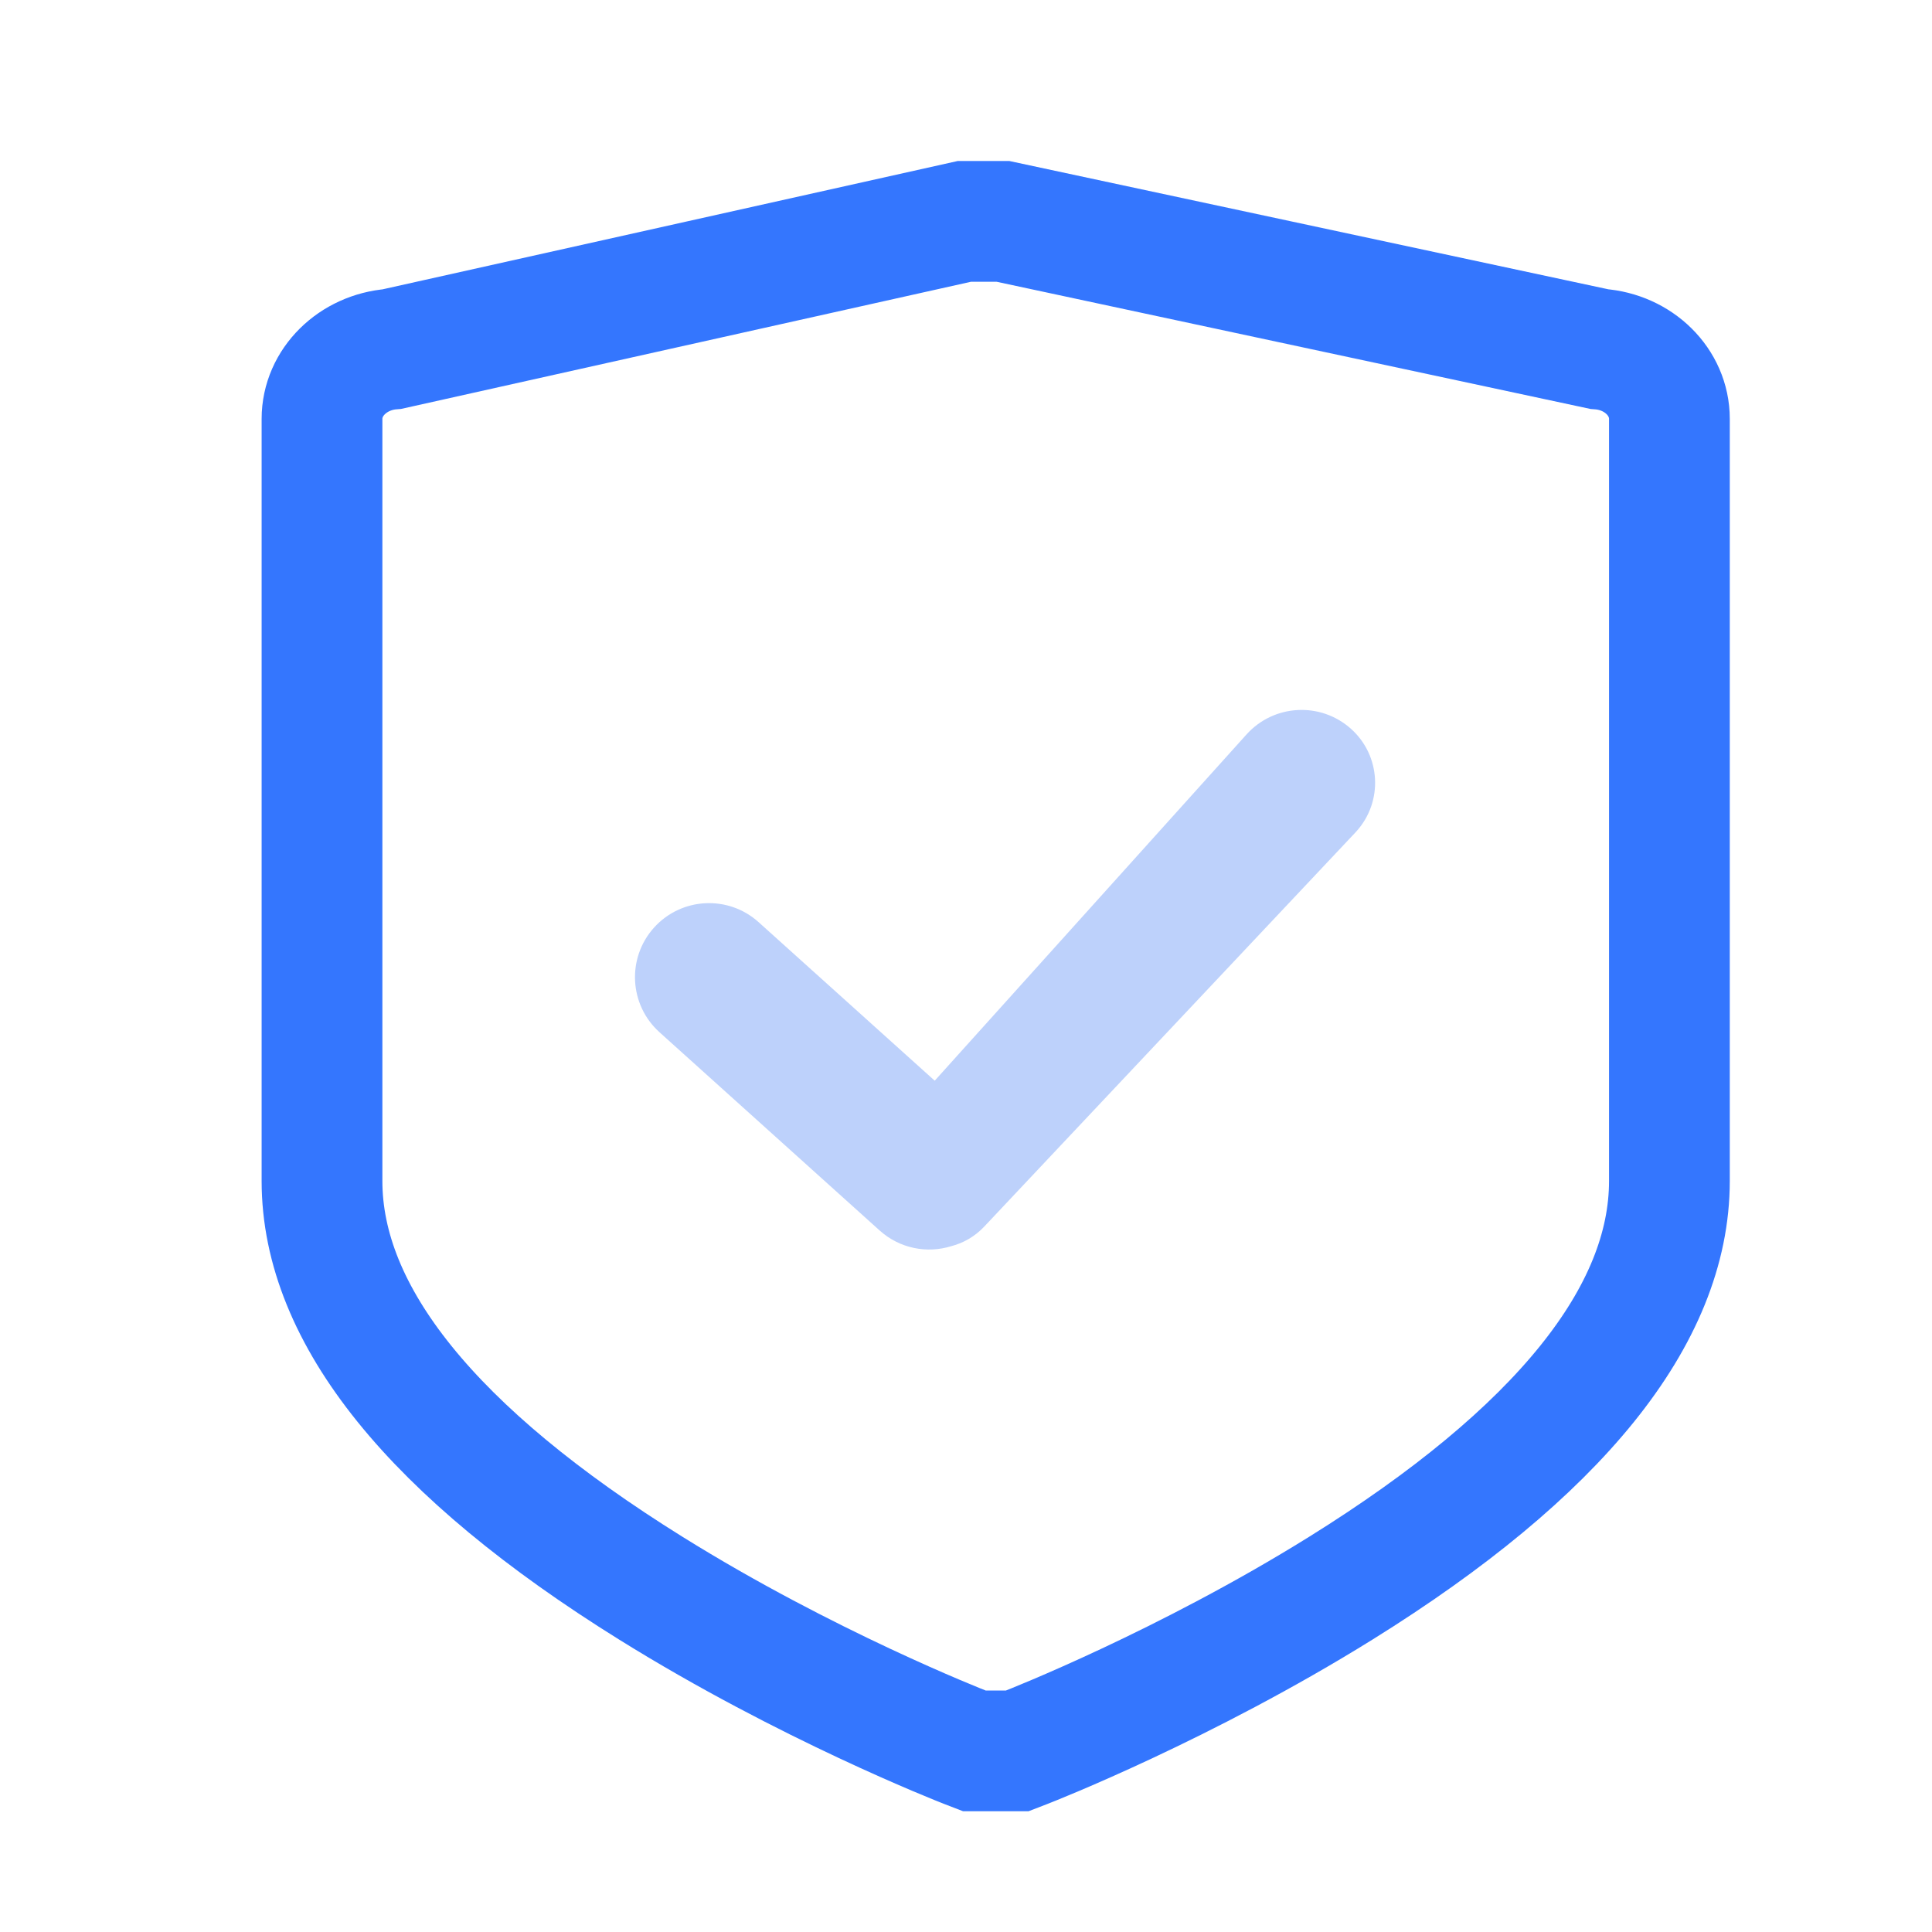
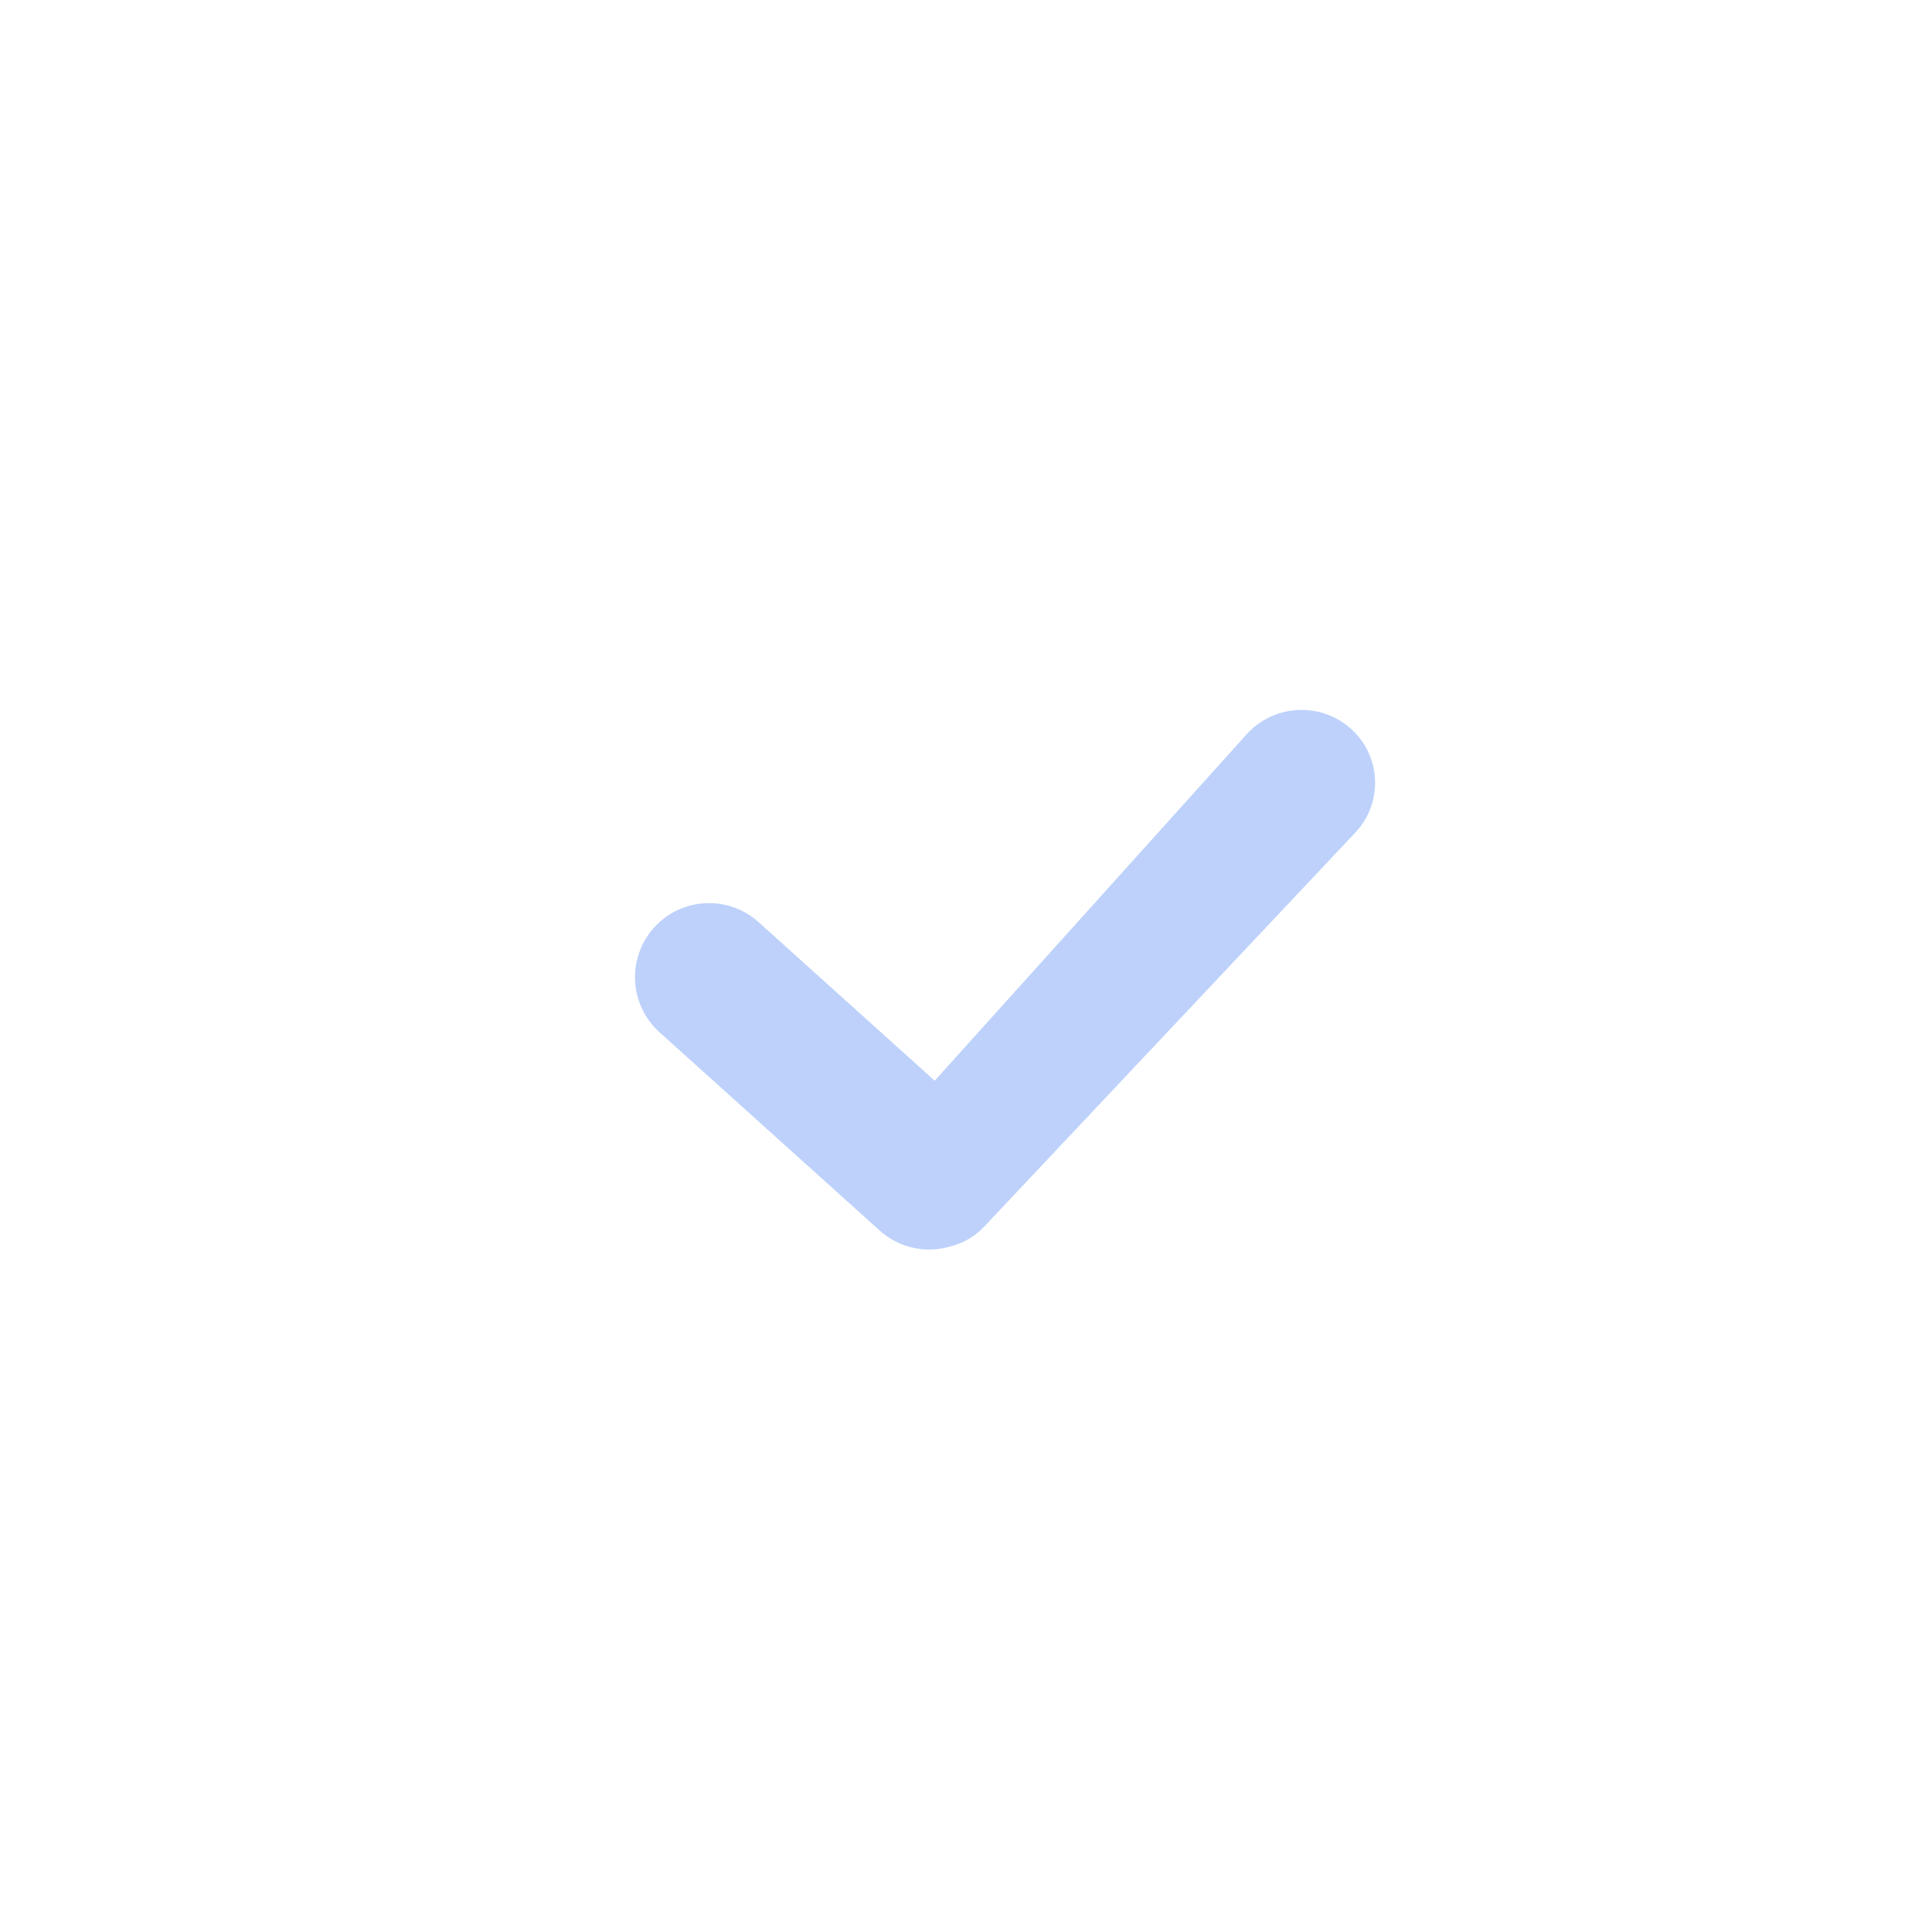
<svg xmlns="http://www.w3.org/2000/svg" width="48px" height="48px" viewBox="0 0 48 48" version="1.1">
  <title>切片</title>
  <g id="页面-1" stroke="none" stroke-width="1" fill="none" fill-rule="evenodd">
    <g id="数字服务网关" transform="translate(-380, -1938)">
      <g id="编组-8" transform="translate(344, 1898)">
        <g id="icon-tedian-安全合规" transform="translate(36, 40)">
-           <path d="M25.274,43.5 L24.207,43.5 L23.997,43.419 C23.838,43.357 20.032,41.864 16.169,39.458 C10.75,36.084 8,32.678 8,29.34 L8,10.407 C8,9.497 8.767,8.749 9.74,8.673 L23.96,5.5 L24.918,5.5 L39.732,8.673 C40.709,8.744 41.476,9.493 41.476,10.407 L41.476,29.34 C41.476,32.683 38.727,36.088 33.312,39.458 C29.445,41.864 25.643,43.357 25.484,43.419 L25.274,43.5 Z" id="形状" stroke="#3476FE" stroke-width="3" fill-rule="nonzero" />
          <path d="M35.298,20.795 C35.795,21.655 35.5,22.756 34.64,23.253 C34.628,23.26 34.616,23.266 34.605,23.273 L22.805,29.738 C22.512,29.898 22.191,29.965 21.879,29.946 C21.251,29.938 20.644,29.609 20.307,29.026 L16.627,22.651 C16.119,21.771 16.42,20.646 17.3,20.137 C18.181,19.629 19.306,19.931 19.814,20.811 L22.758,25.909 L32.784,20.121 C33.665,19.613 34.79,19.915 35.298,20.795 Z" id="形状结合" fill="#BDD1FB" transform="translate(25.96, 24.912) rotate(-18) translate(-25.96, -24.912) " />
        </g>
      </g>
    </g>
  </g>
</svg>